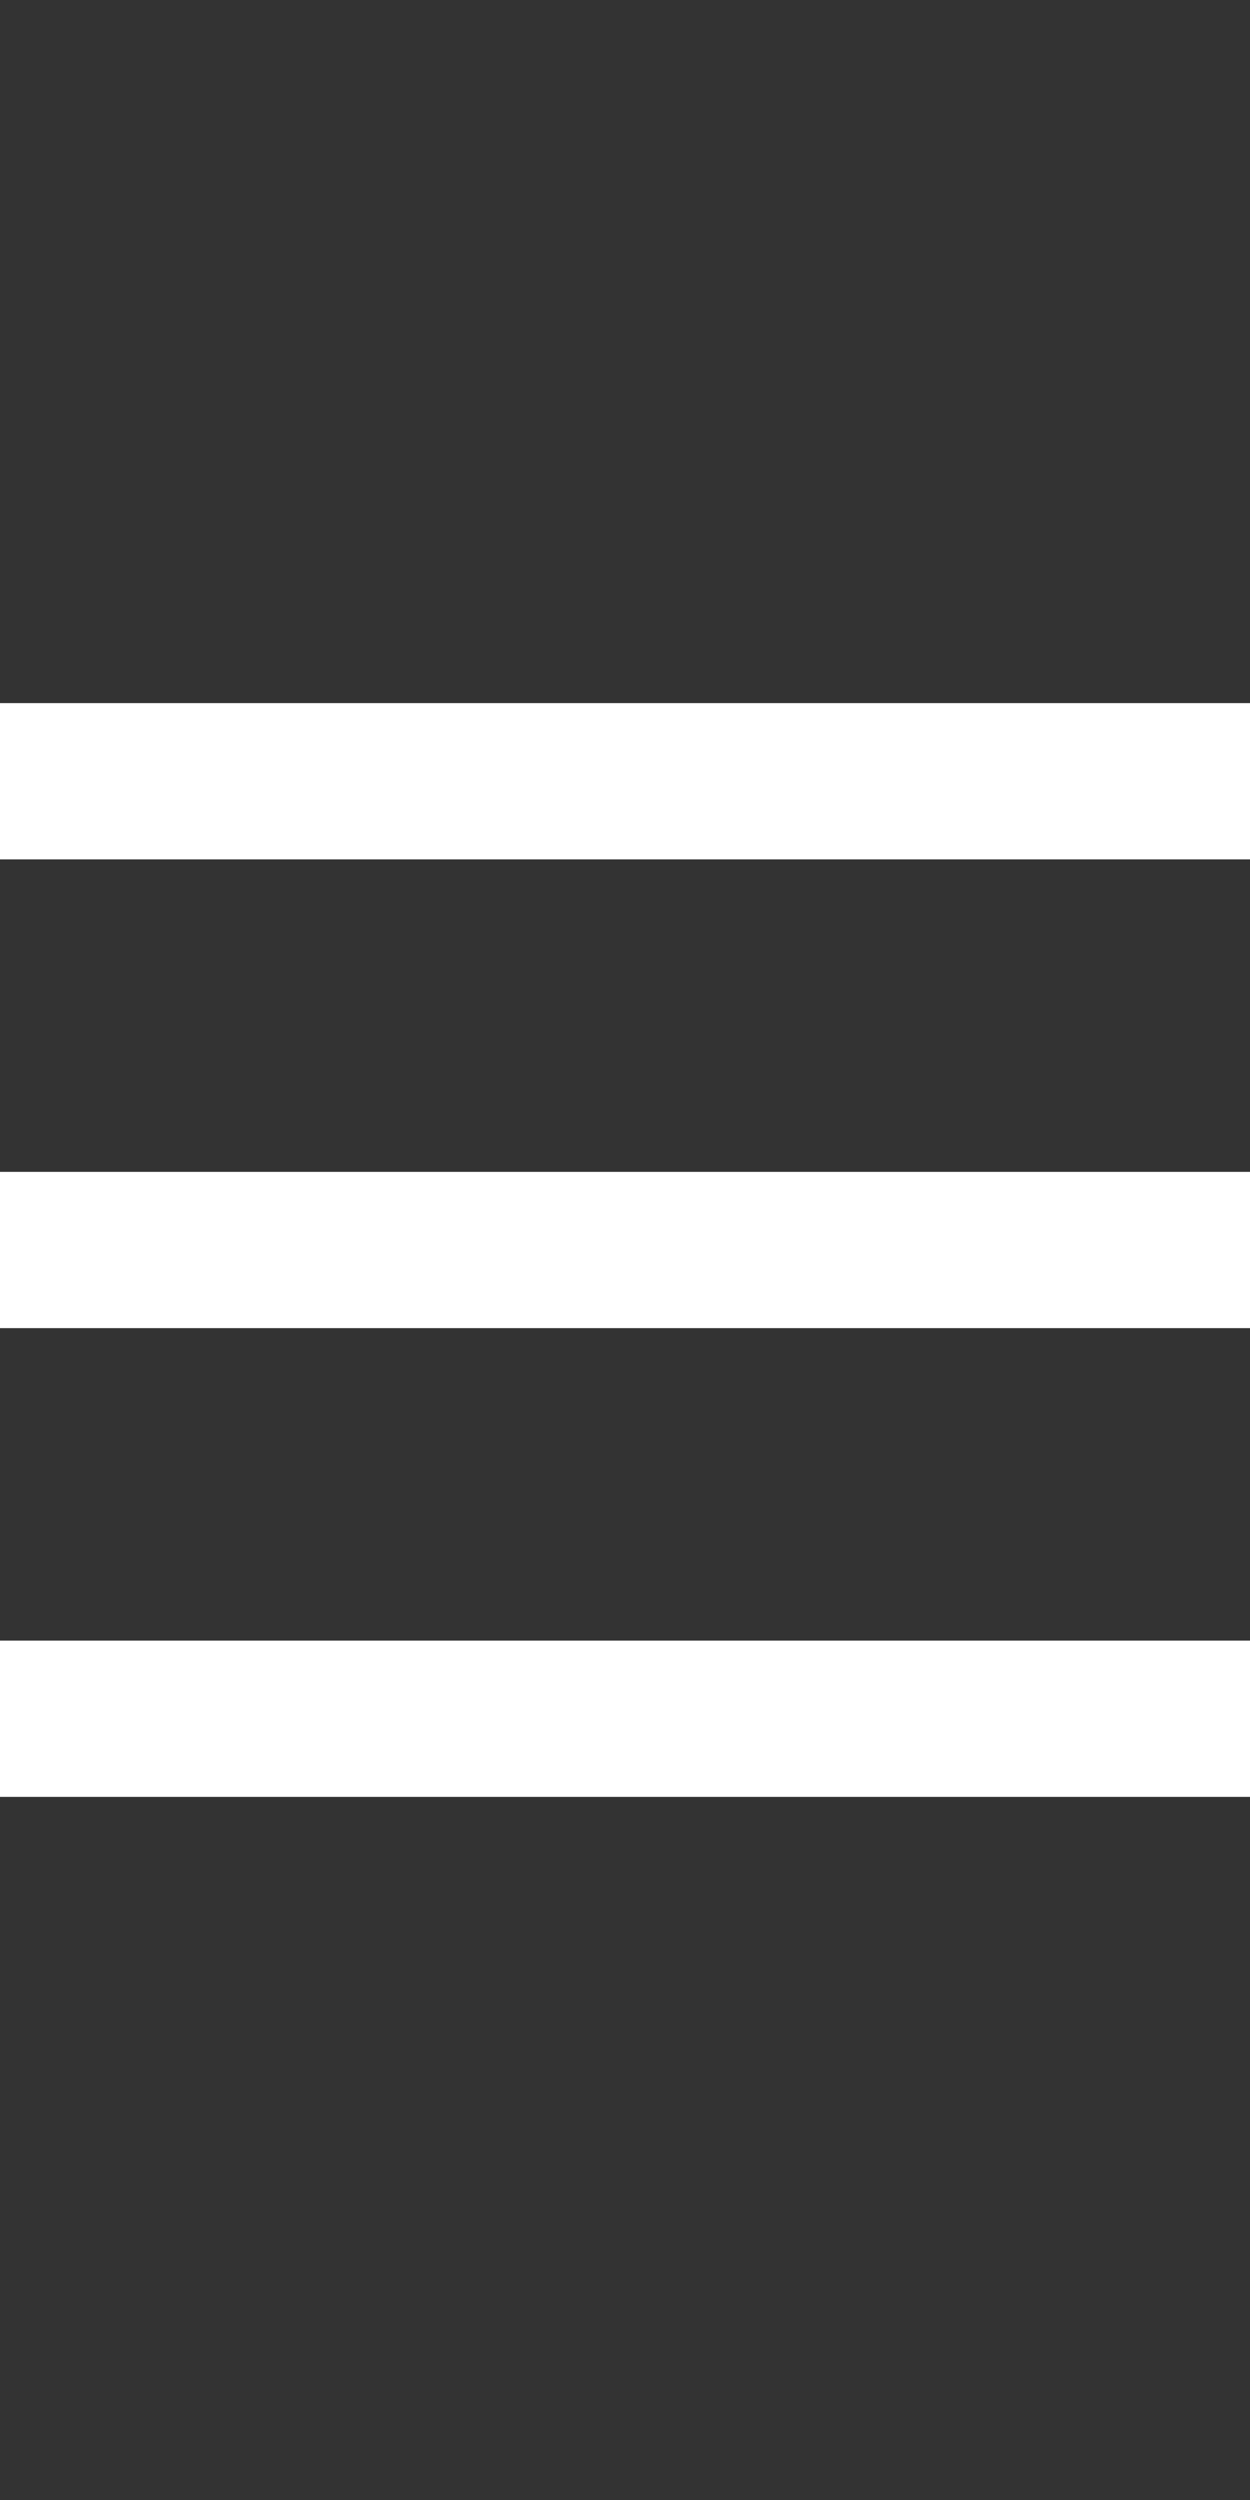
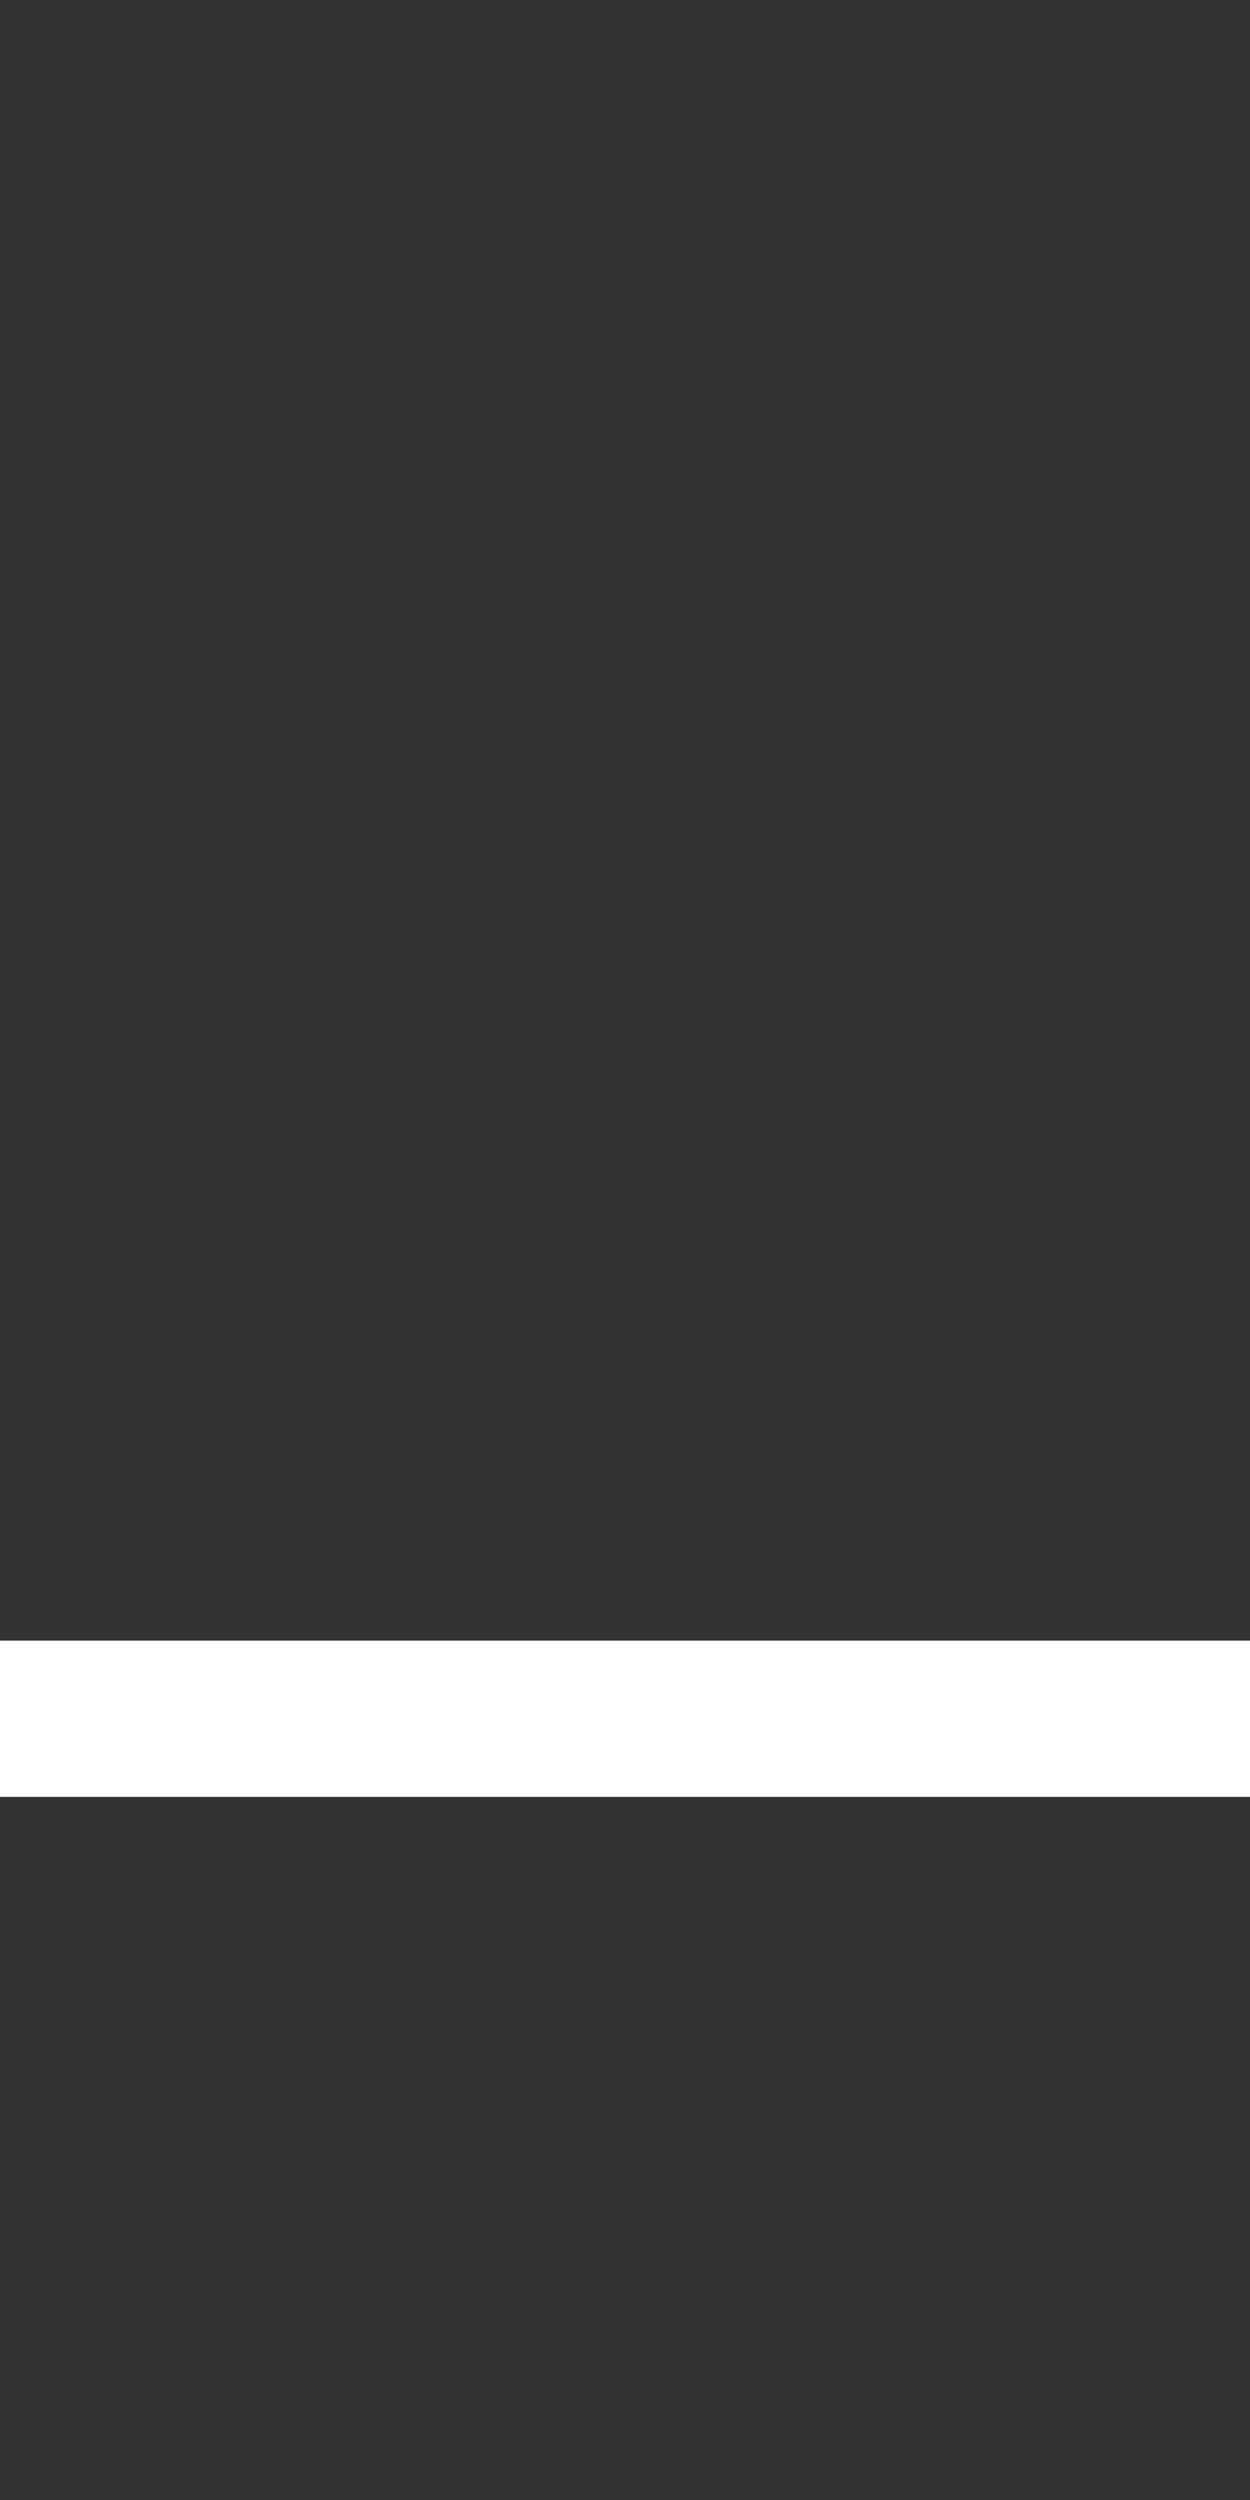
<svg xmlns="http://www.w3.org/2000/svg" version="1.1" id="Layer_1" x="0px" y="0px" viewBox="0 0 16 32" style="enable-background:new 0 0 16 32;" xml:space="preserve">
  <rect x="0" y="0" width="16" height="32" fill="#333333" stroke="none" />
  <style type="text/css">
	.st0{fill:none;stroke:#FFFFFF;stroke-width:2;}
</style>
-   <line class="st0" x1="0" y1="10" x2="16" y2="10" />
-   <line class="st0" x1="0" y1="16" x2="16" y2="16" />
  <line class="st0" x1="0" y1="22" x2="16" y2="22" />
</svg>